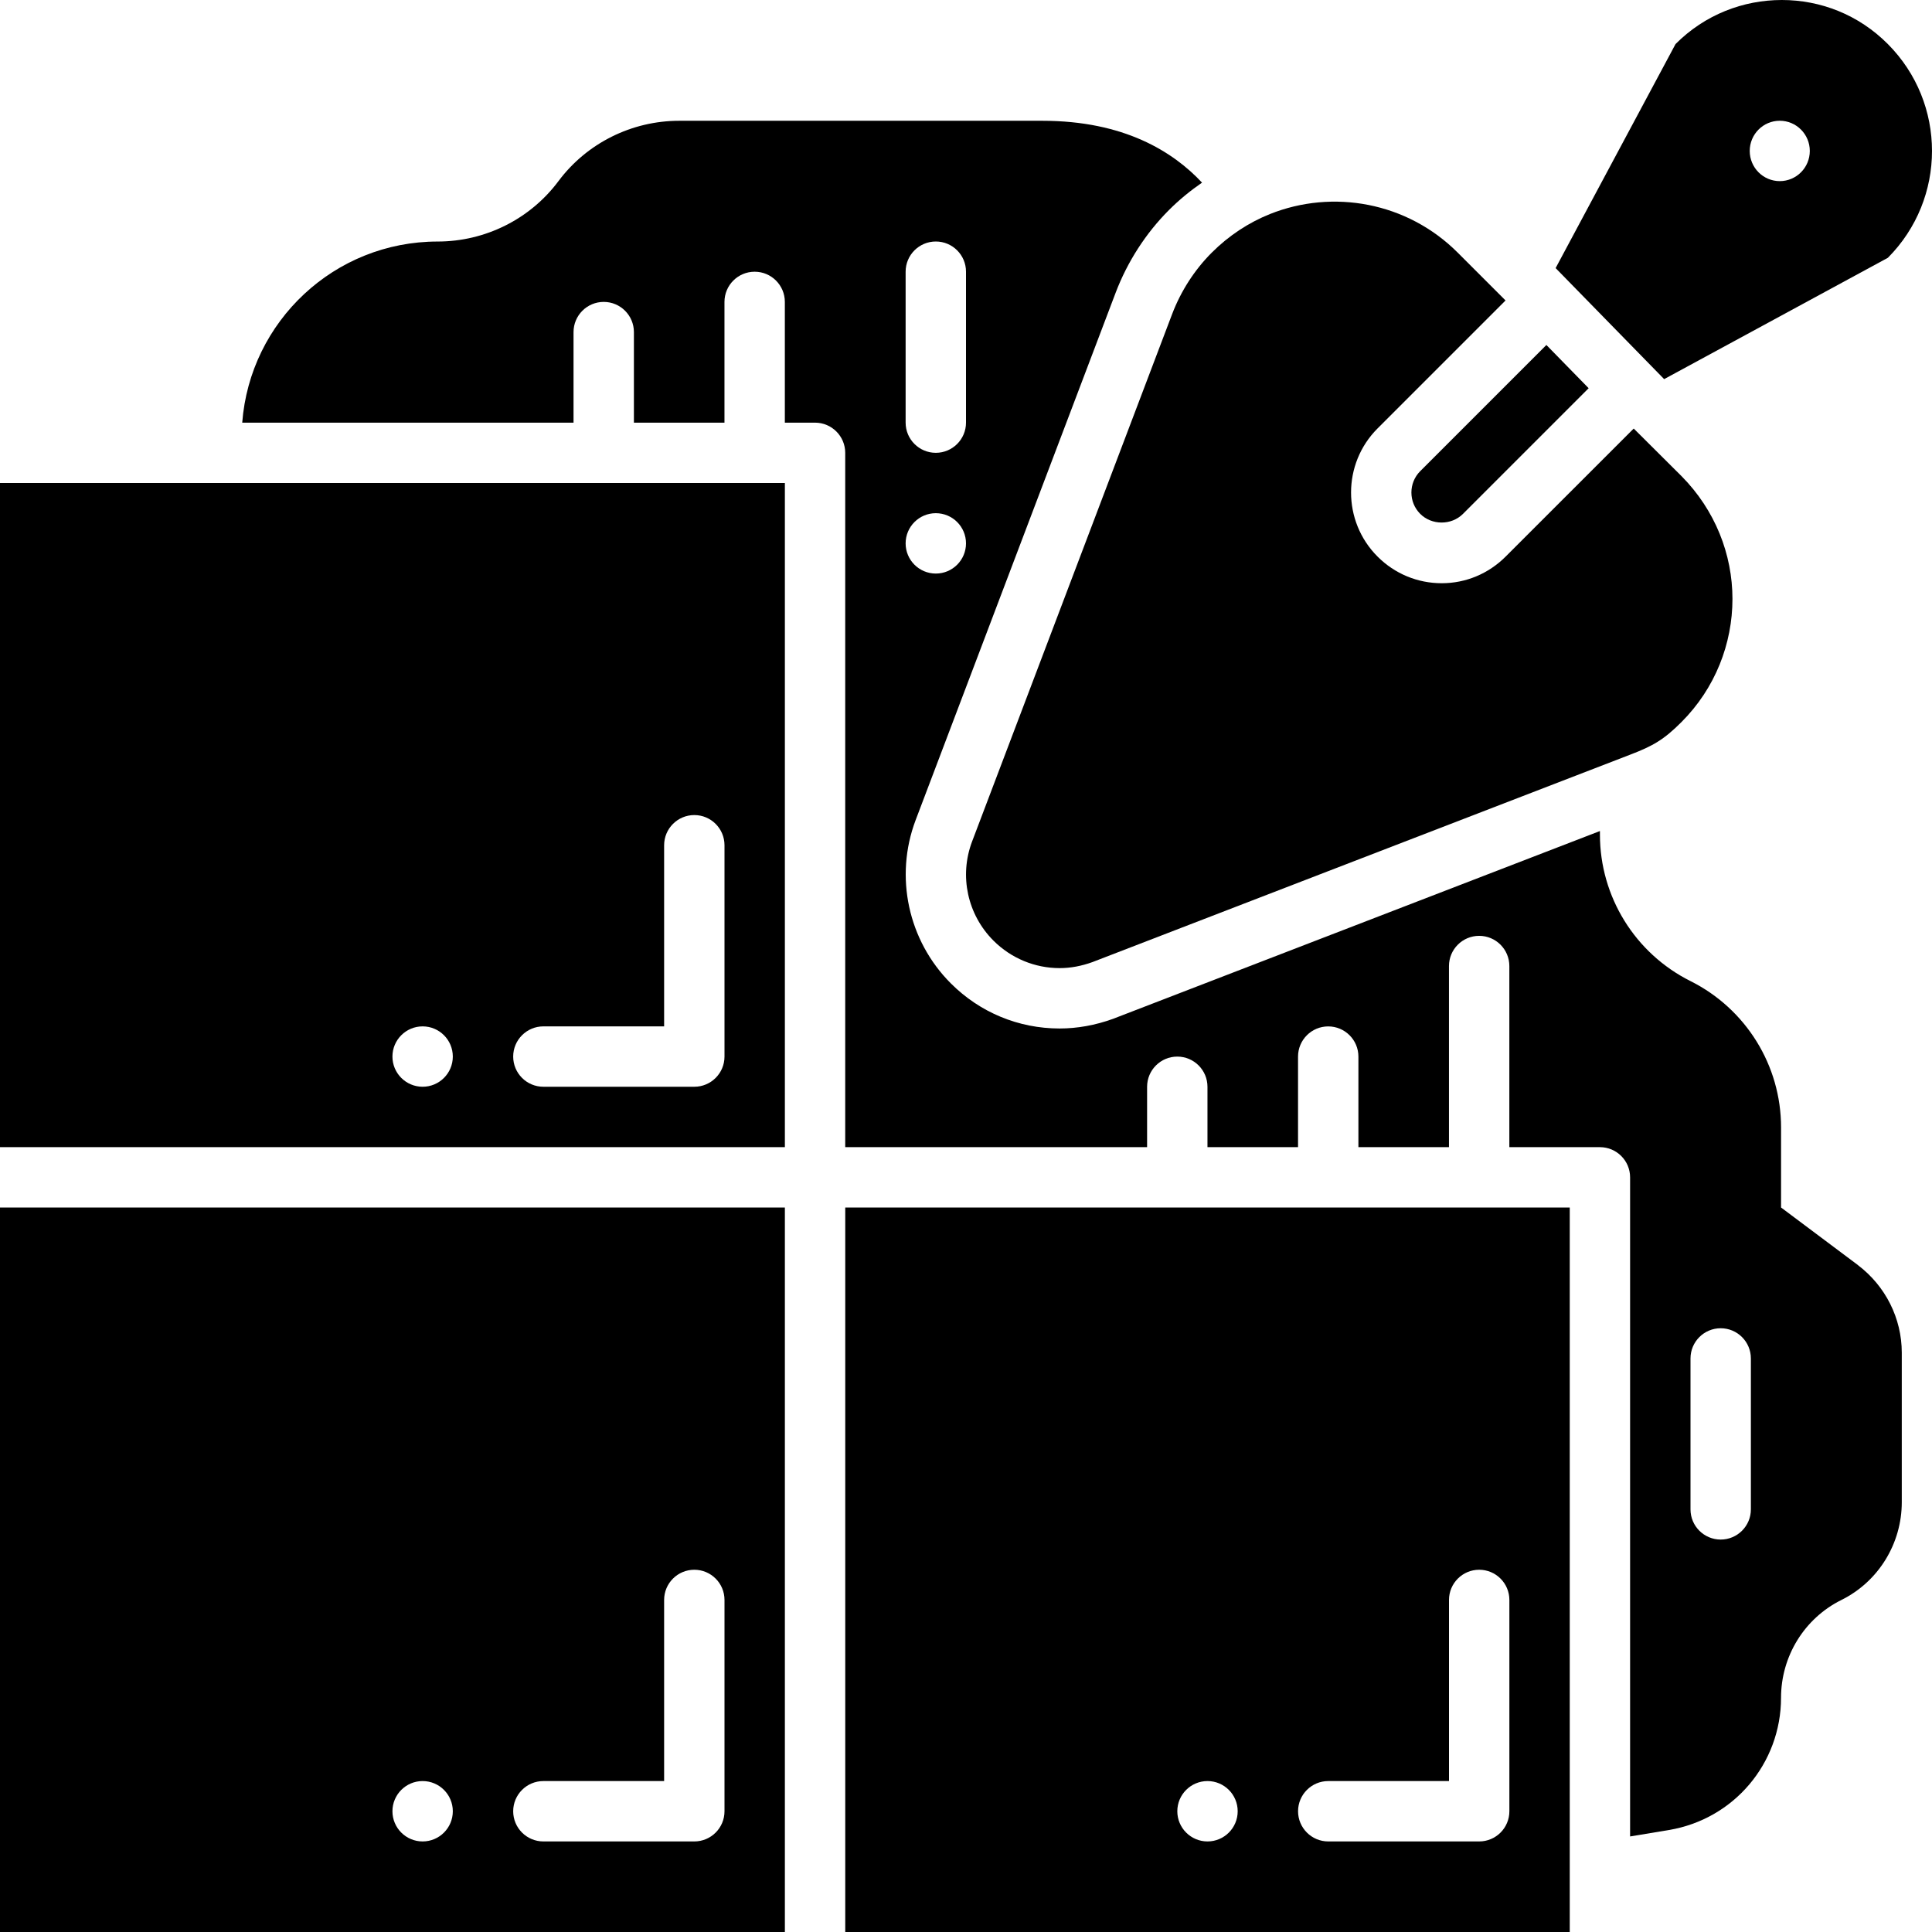
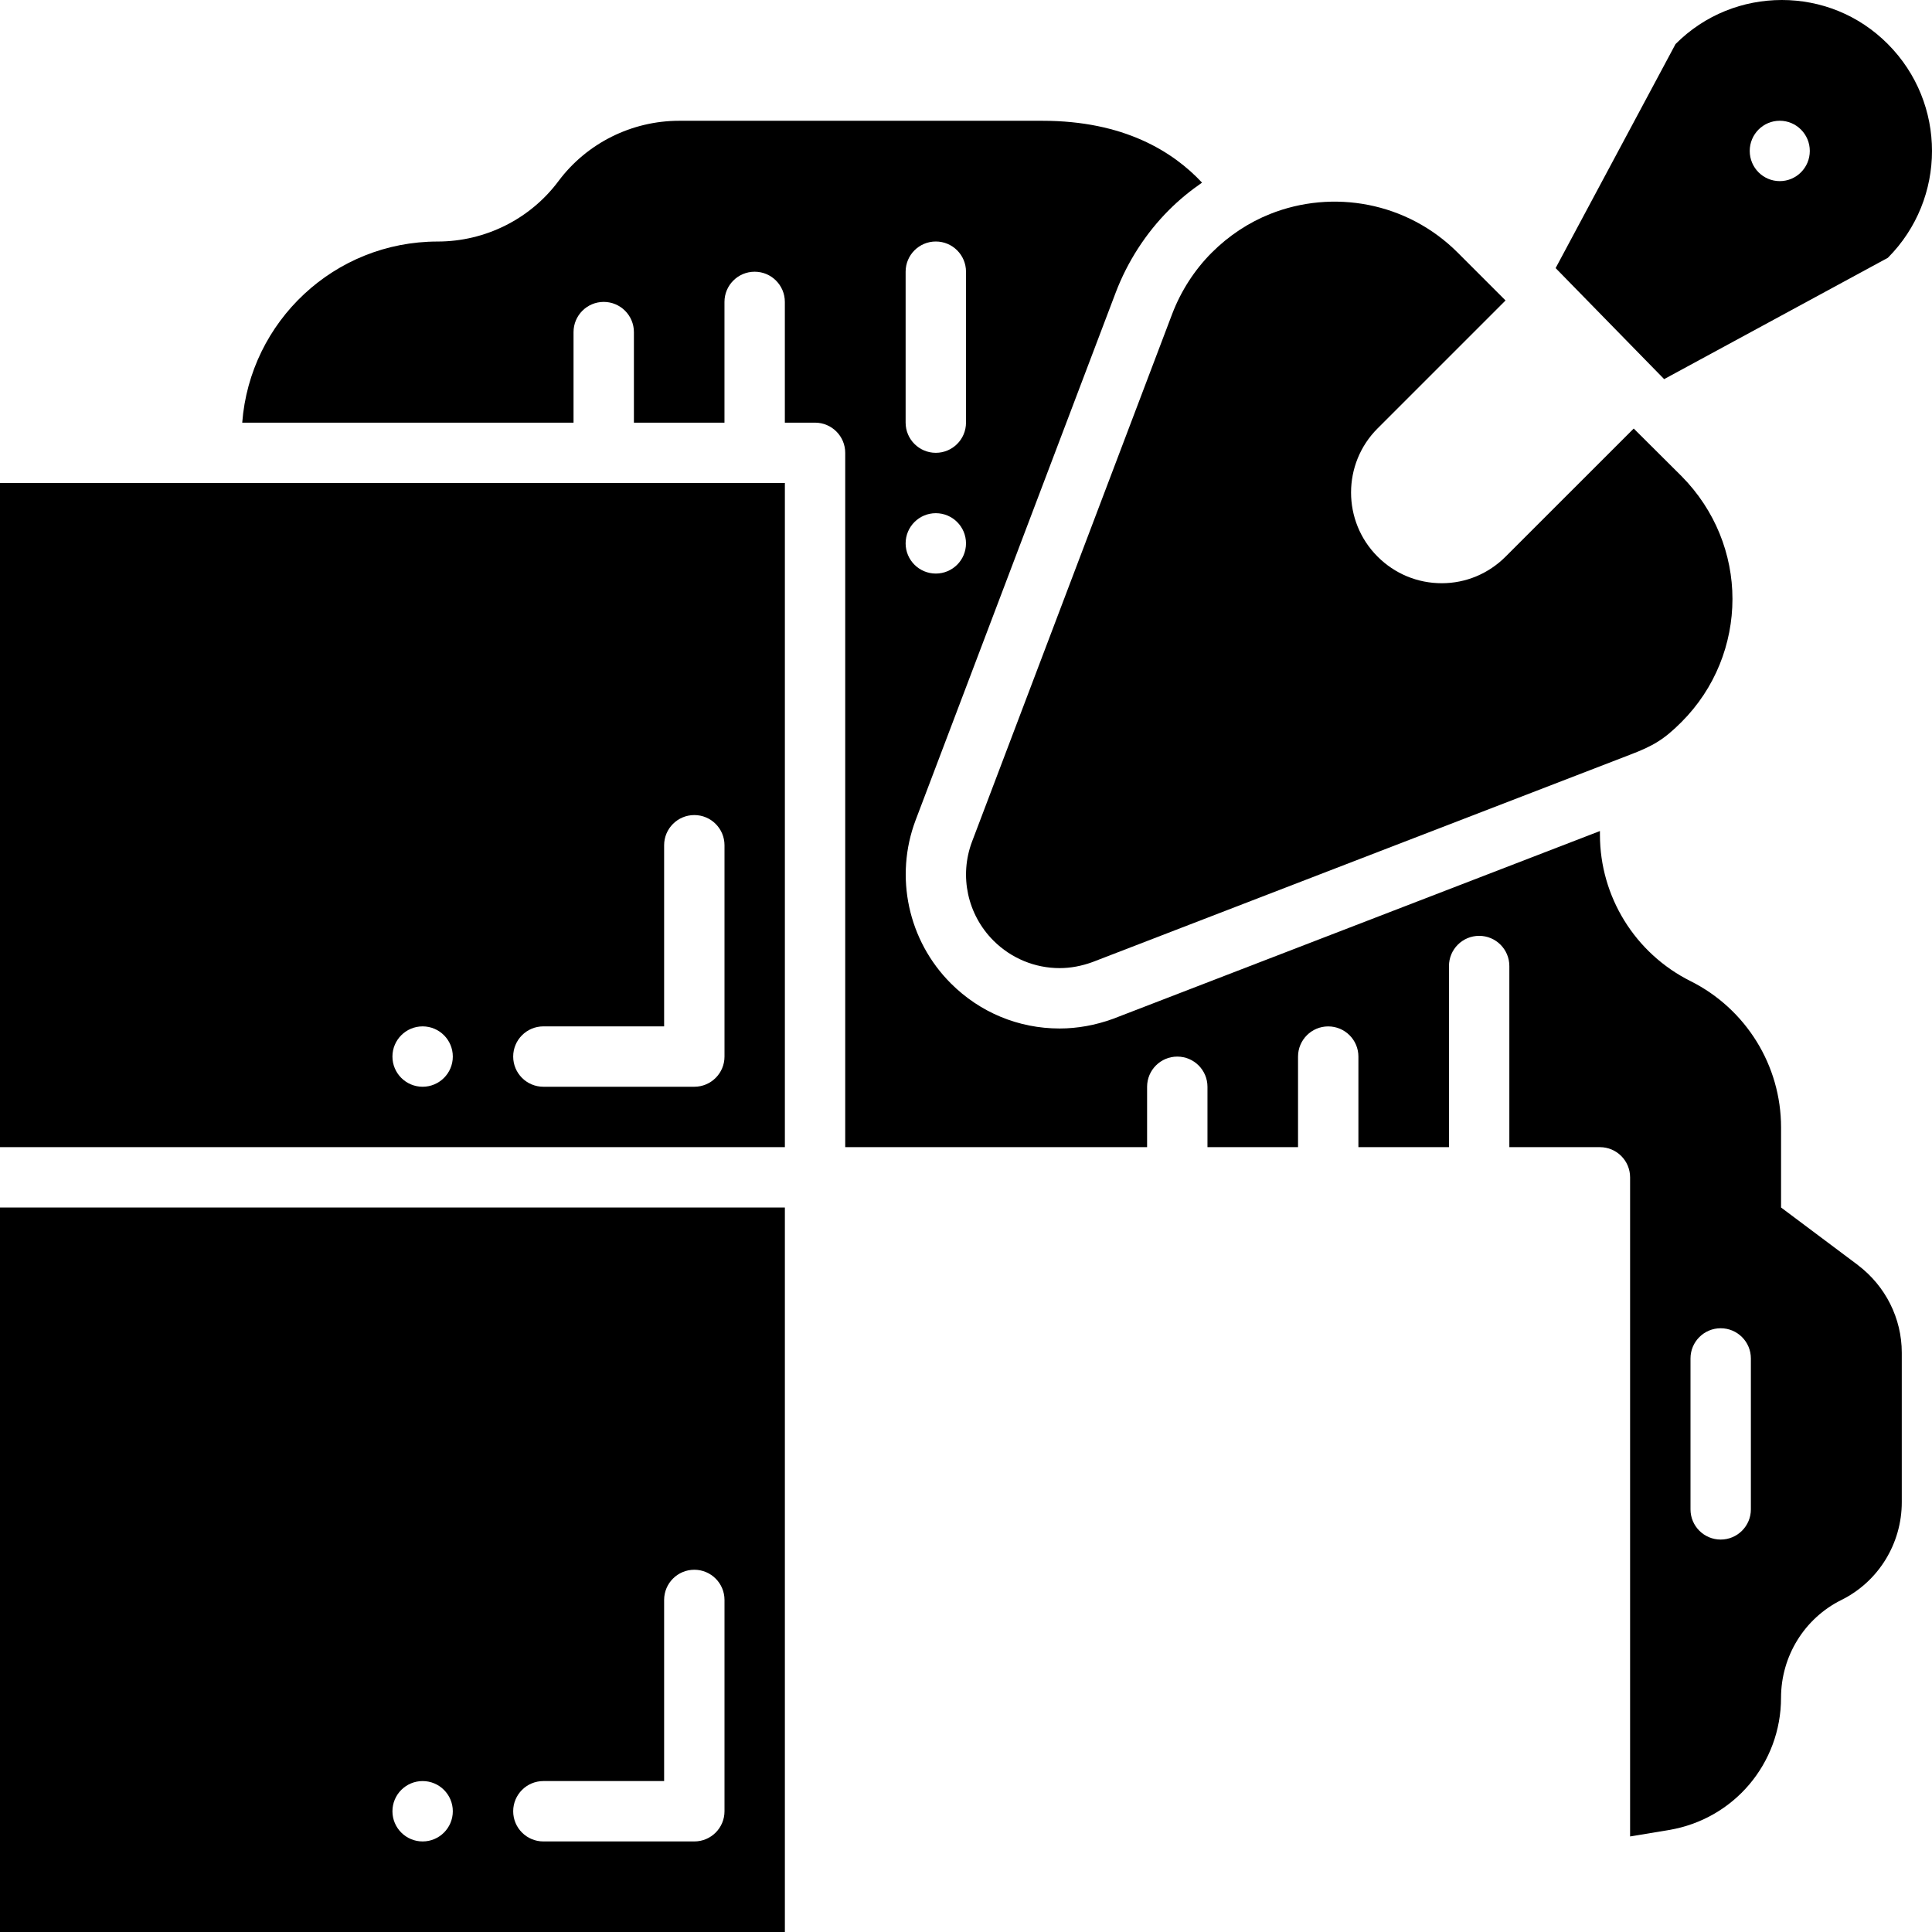
<svg xmlns="http://www.w3.org/2000/svg" id="Layer_1" viewBox="0 0 64 64">
  <path d="m0 38h26v-22h-26zm18-4h4v-6c0-.552.448-1 1-1s1 .448 1 1v7c0 .552-.448 1-1 1h-5c-.552 0-1-.448-1-1s.448-1 1-1zm-4 0c.552 0 1 .448 1 1s-.448 1-1 1-1-.448-1-1 .448-1 1-1z" />
-   <path d="m28 64h24v-24h-24zm16-5h4v-6c0-.552.448-1 1-1s1 .448 1 1v7c0 .552-.448 1-1 1h-5c-.552 0-1-.448-1-1s.448-1 1-1zm-4 0c.552 0 1 .448 1 1s-.448 1-1 1-1-.448-1-1 .448-1 1-1z" />
  <path d="m0 64h26v-24h-26zm18-5h4v-6c0-.552.448-1 1-1s1 .448 1 1v7c0 .552-.448 1-1 1h-5c-.552 0-1-.448-1-1s.448-1 1-1zm-4 0c.552 0 1 .448 1 1s-.448 1-1 1-1-.448-1-1 .448-1 1-1z" />
  <path d="m61.55 41.91-2.55-1.91v-2.65c0-1.03-.29-2.01-.81-2.85s-1.27-1.54-2.19-2c-1.84-.92-3-2.8-3-4.85v-.121l-16.131 6.222c-.586.212-1.181.319-1.769.319-1.36 0-2.64-.531-3.604-1.496-1.413-1.413-1.871-3.533-1.166-5.403l6.631-17.484c.39-1.023 1-1.967 1.764-2.731.34-.34.707-.639 1.094-.906-.963-1.031-2.591-2.049-5.29-2.049h-12.03c-1.57 0-3.06.74-4 2s-2.43 2-4 2c-3.421 0-6.219 2.644-6.475 6h10.975v-3c0-.552.448-1 1-1s1 .448 1 1v3h3v-4c0-.552.448-1 1-1s1 .448 1 1v4h1c.552 0 1 .448 1 1v23h10v-2c0-.552.448-1 1-1s1 .448 1 1v2h3v-3c0-.552.448-1 1-1s1 .448 1 1v3h3v-6c0-.552.448-1 1-1s1 .448 1 1v6h3c.552 0 1 .448 1 1v21.834l1.29-.214c1.07-.18 2-.73 2.66-1.51s1.05-1.79 1.05-2.87c0-1.37.77-2.63 2-3.24s2-1.87 2-3.24v-4.95c0-1.14-.54-2.21-1.45-2.9zm-31.55-32.91c0-.552.448-1 1-1s1 .448 1 1v5c0 .552-.448 1-1 1s-1-.448-1-1zm1 8c.552 0 1 .448 1 1s-.448 1-1 1-1-.448-1-1 .448-1 1-1zm27 33c0 .552-.448 1-1 1s-1-.448-1-1v-5c0-.552.448-1 1-1s1 .448 1 1z" />
  <path d="m32.2 27.88c-.43 1.14-.15 2.42.71 3.28.59.59 1.38.91 2.19.91.37 0 .73-.07 1.09-.2l17.81-6.87c.76-.29 1.12-.5 1.7-1.08 1.12-1.12 1.69-2.6 1.69-4.08 0-1.47-.57-2.94-1.69-4.07l-1.581-1.574-4.242 4.241c-.569.569-1.321.883-2.117.883-.802 0-1.558-.313-2.127-.883-1.17-1.17-1.17-3.074 0-4.244l4.24-4.24-1.583-1.583c-1.68-1.68-4.14-2.11-6.22-1.28-.7.28-1.36.71-1.93 1.28s-1.02 1.27-1.31 2.03z" />
-   <path d="m47.047 17.023c.379.378 1.028.387 1.416 0l4.163-4.163-1.4-1.432-4.179 4.179c-.39.391-.39 1.026 0 1.416z" />
  <path d="m62.538 8.54c.975-.98 1.462-2.26 1.462-3.54s-.487-2.56-1.462-3.54-2.238-1.46-3.512-1.46-2.547.48-3.522 1.46l-3.972 7.421 3.595 3.678zm-3.581-4.54c.549 0 .995.448.995 1s-.445 1-.995 1-.995-.448-.995-1 .445-1 .995-1z" />
</svg>